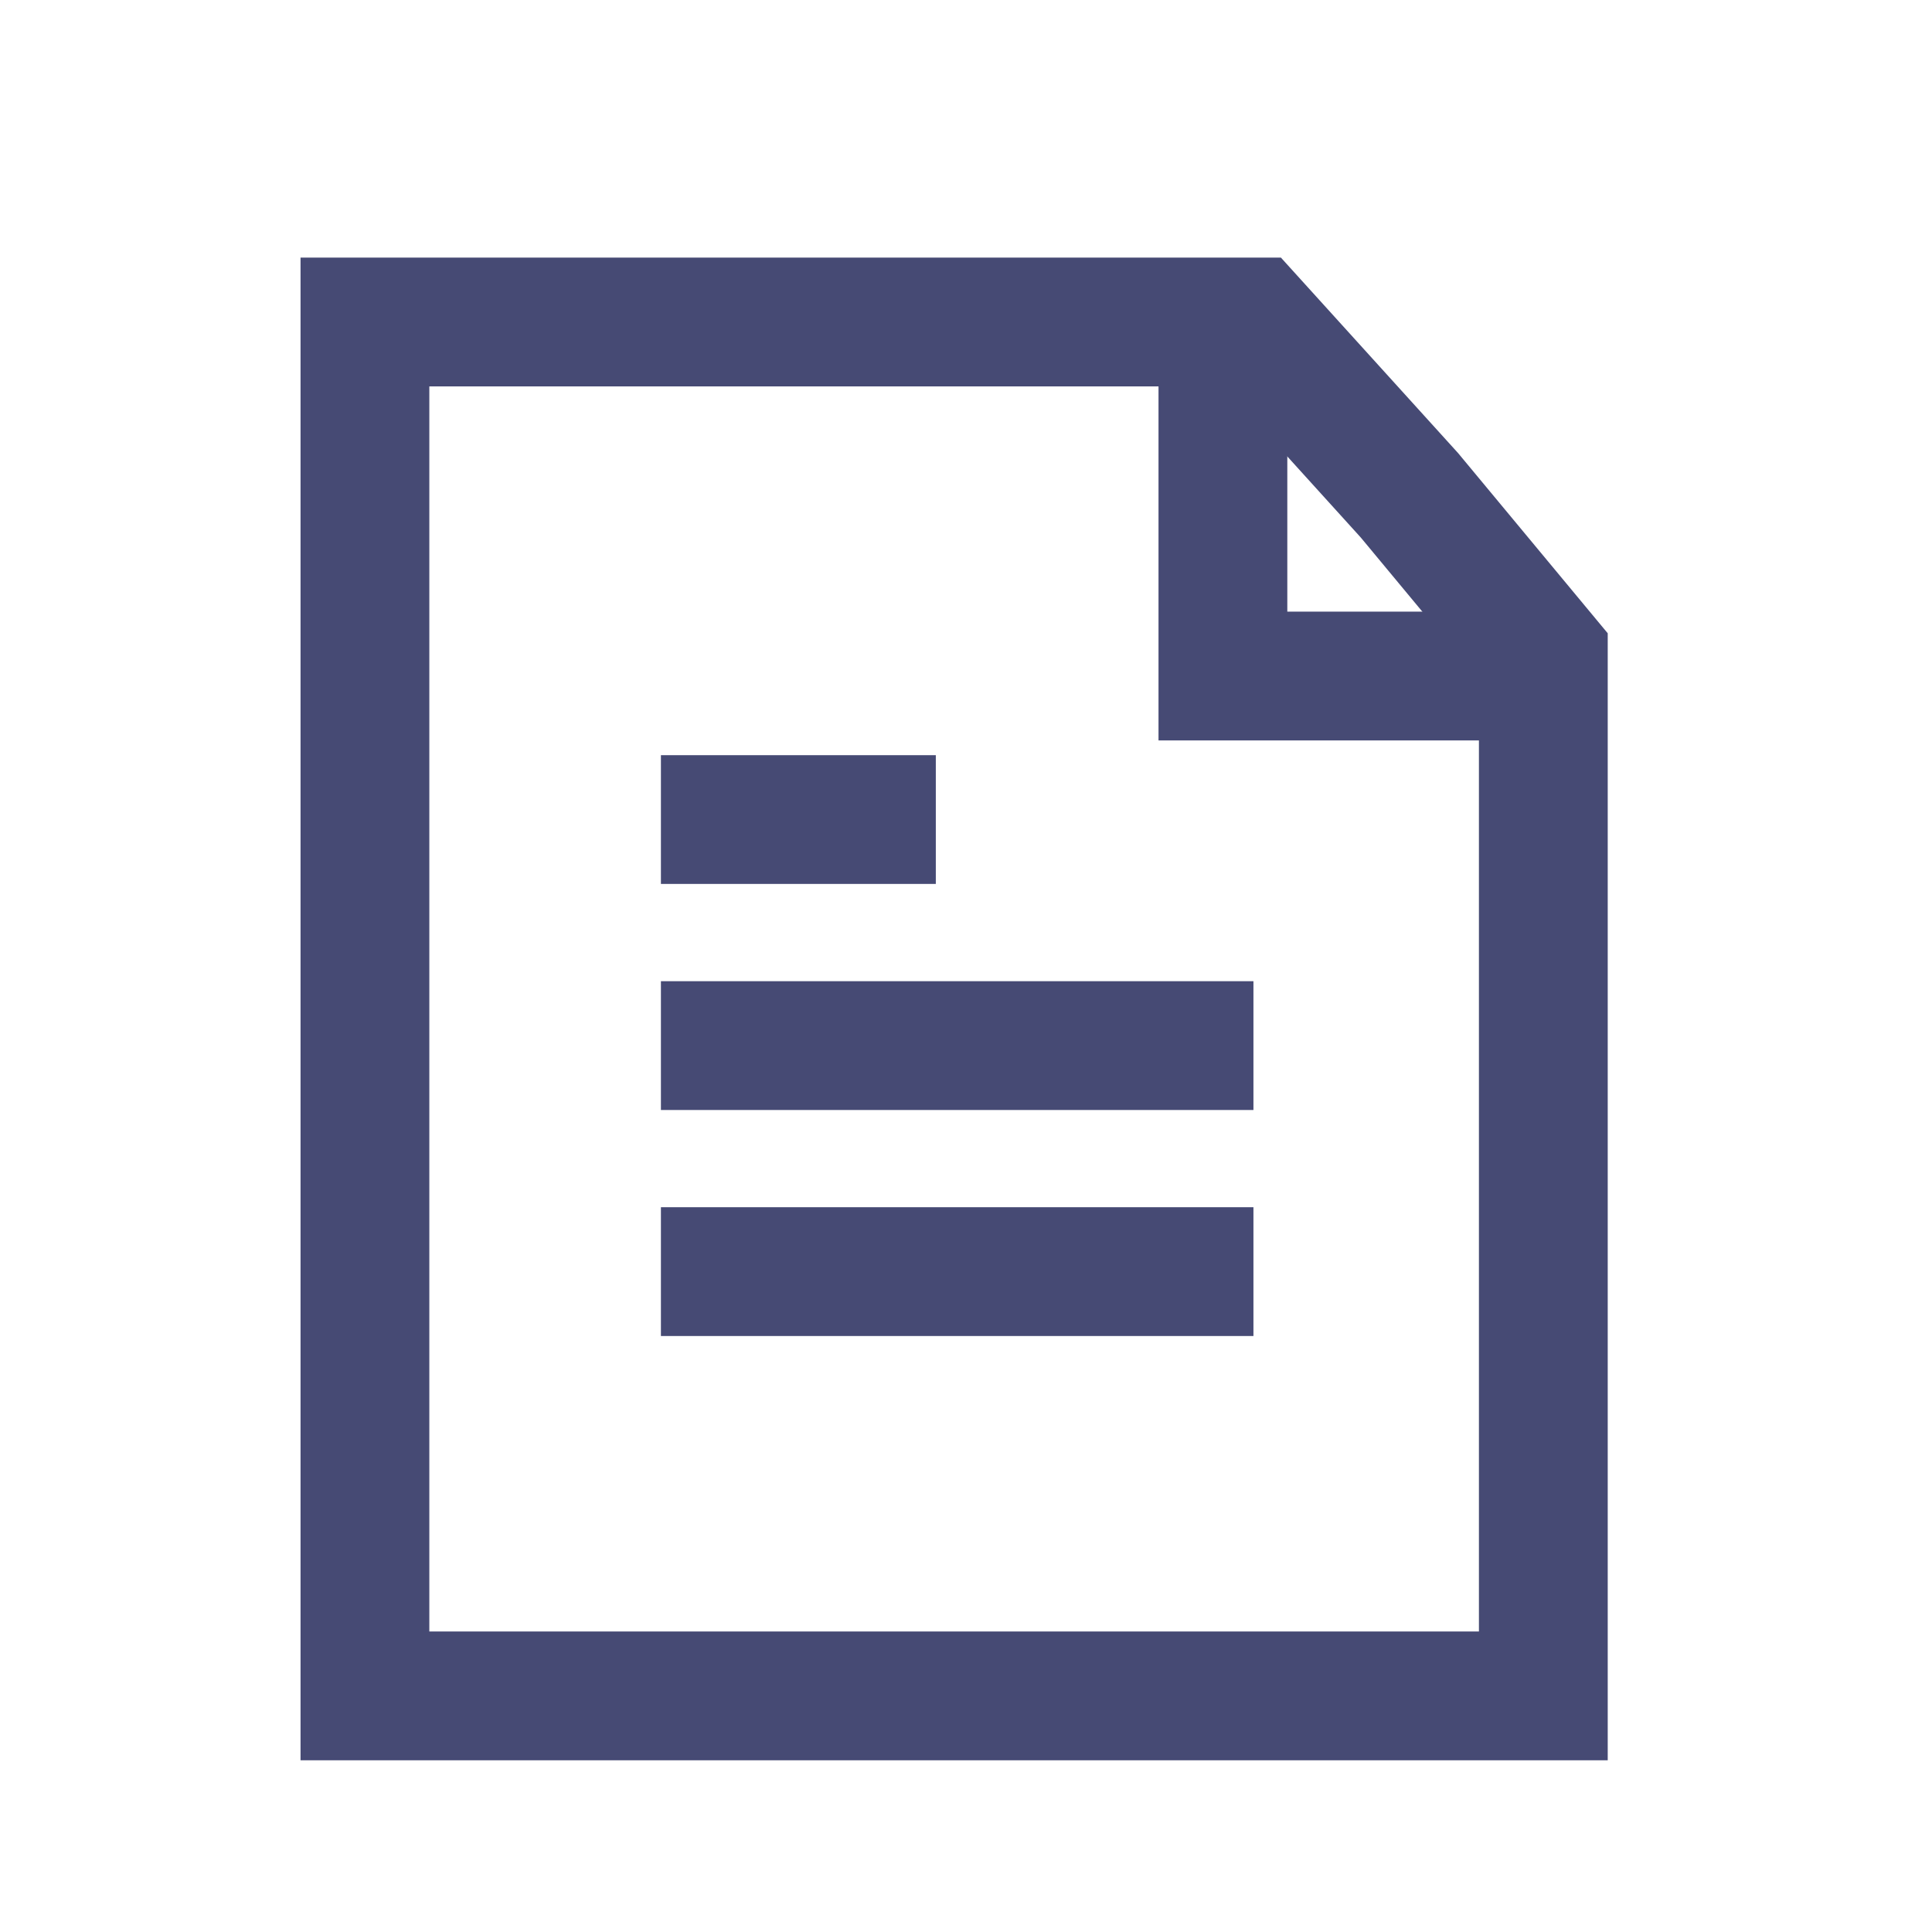
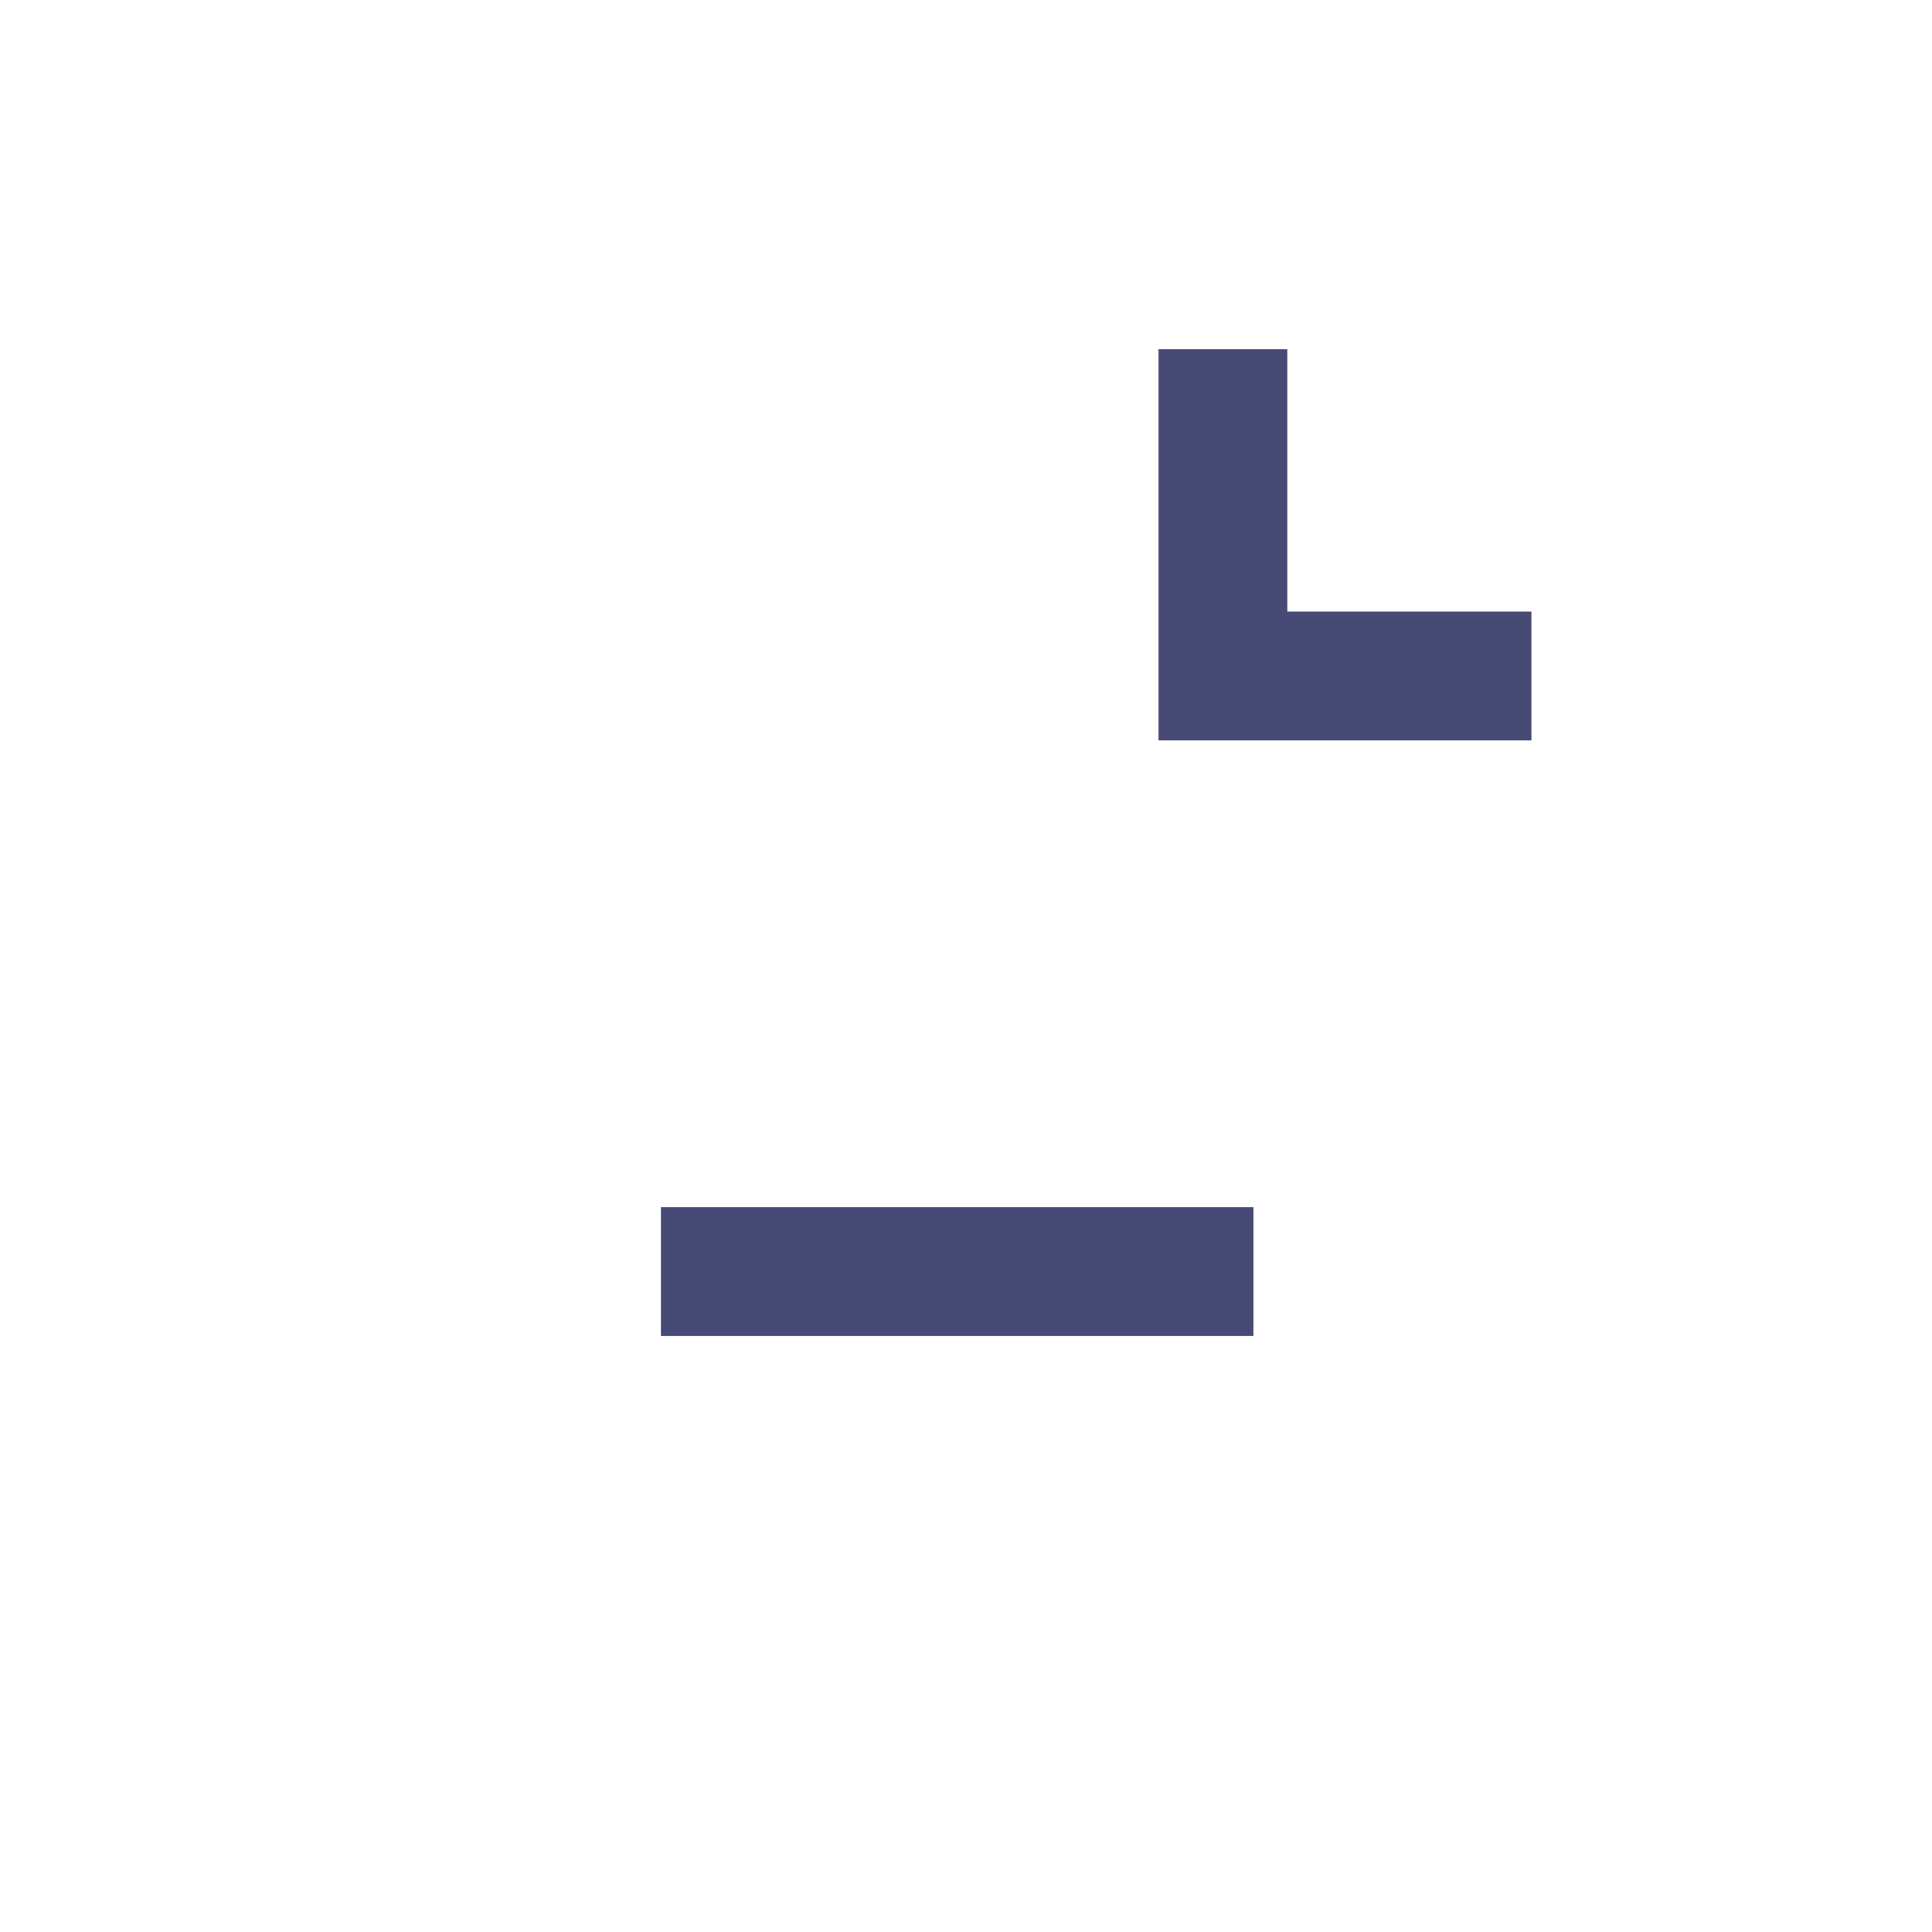
<svg xmlns="http://www.w3.org/2000/svg" width="45" height="45" viewBox="0 0 45 45" fill="none">
-   <path d="M8.5 39.5V7.5H22.224H29.17L32.828 11.536L35.947 15.292V23.5V39.5H8.5Z" stroke="#464A74" stroke-width="3" />
  <path d="M15.394 29.618C15.822 29.618 24.773 29.618 29.195 29.618" stroke="#464A74" stroke-width="3" />
-   <path d="M15.394 24.354C15.822 24.354 24.773 24.354 29.195 24.354" stroke="#464A74" stroke-width="3" />
-   <path d="M15.394 19.089C15.822 19.089 17.375 19.089 21.797 19.089" stroke="#464A74" stroke-width="3" />
  <path d="M28.484 8.134V15.746H35.669" stroke="#464A74" stroke-width="3" />
</svg>